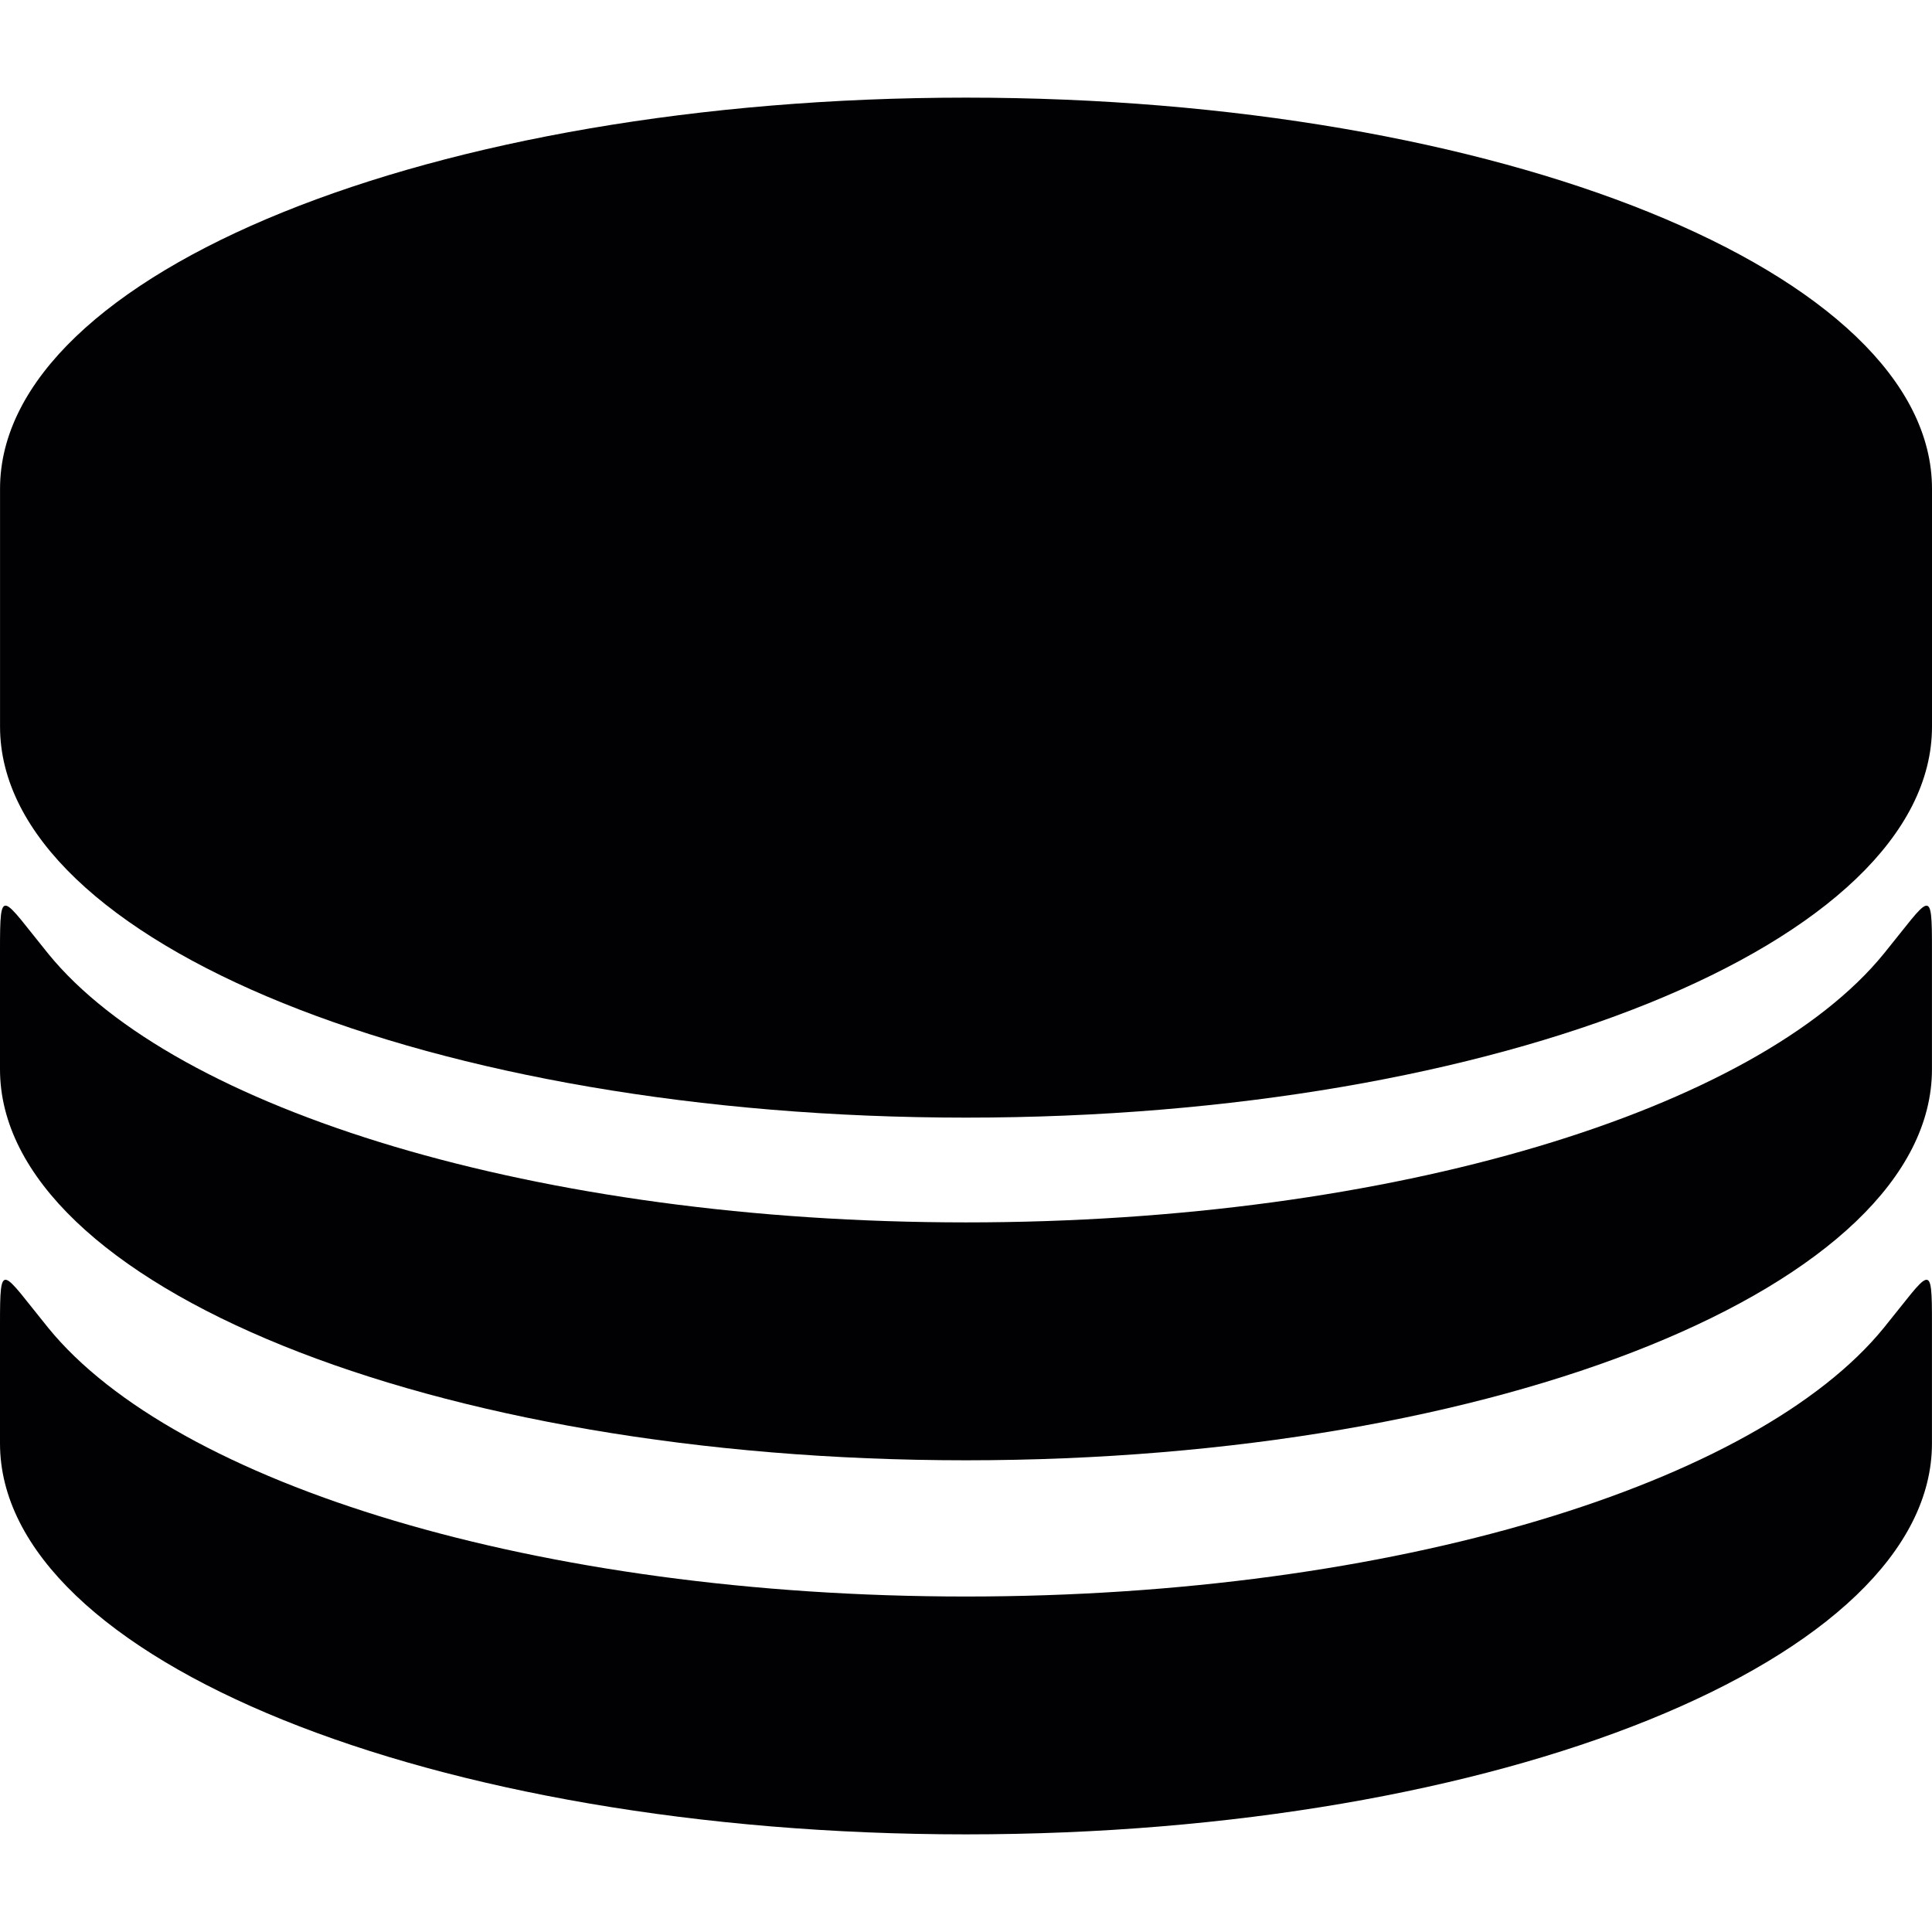
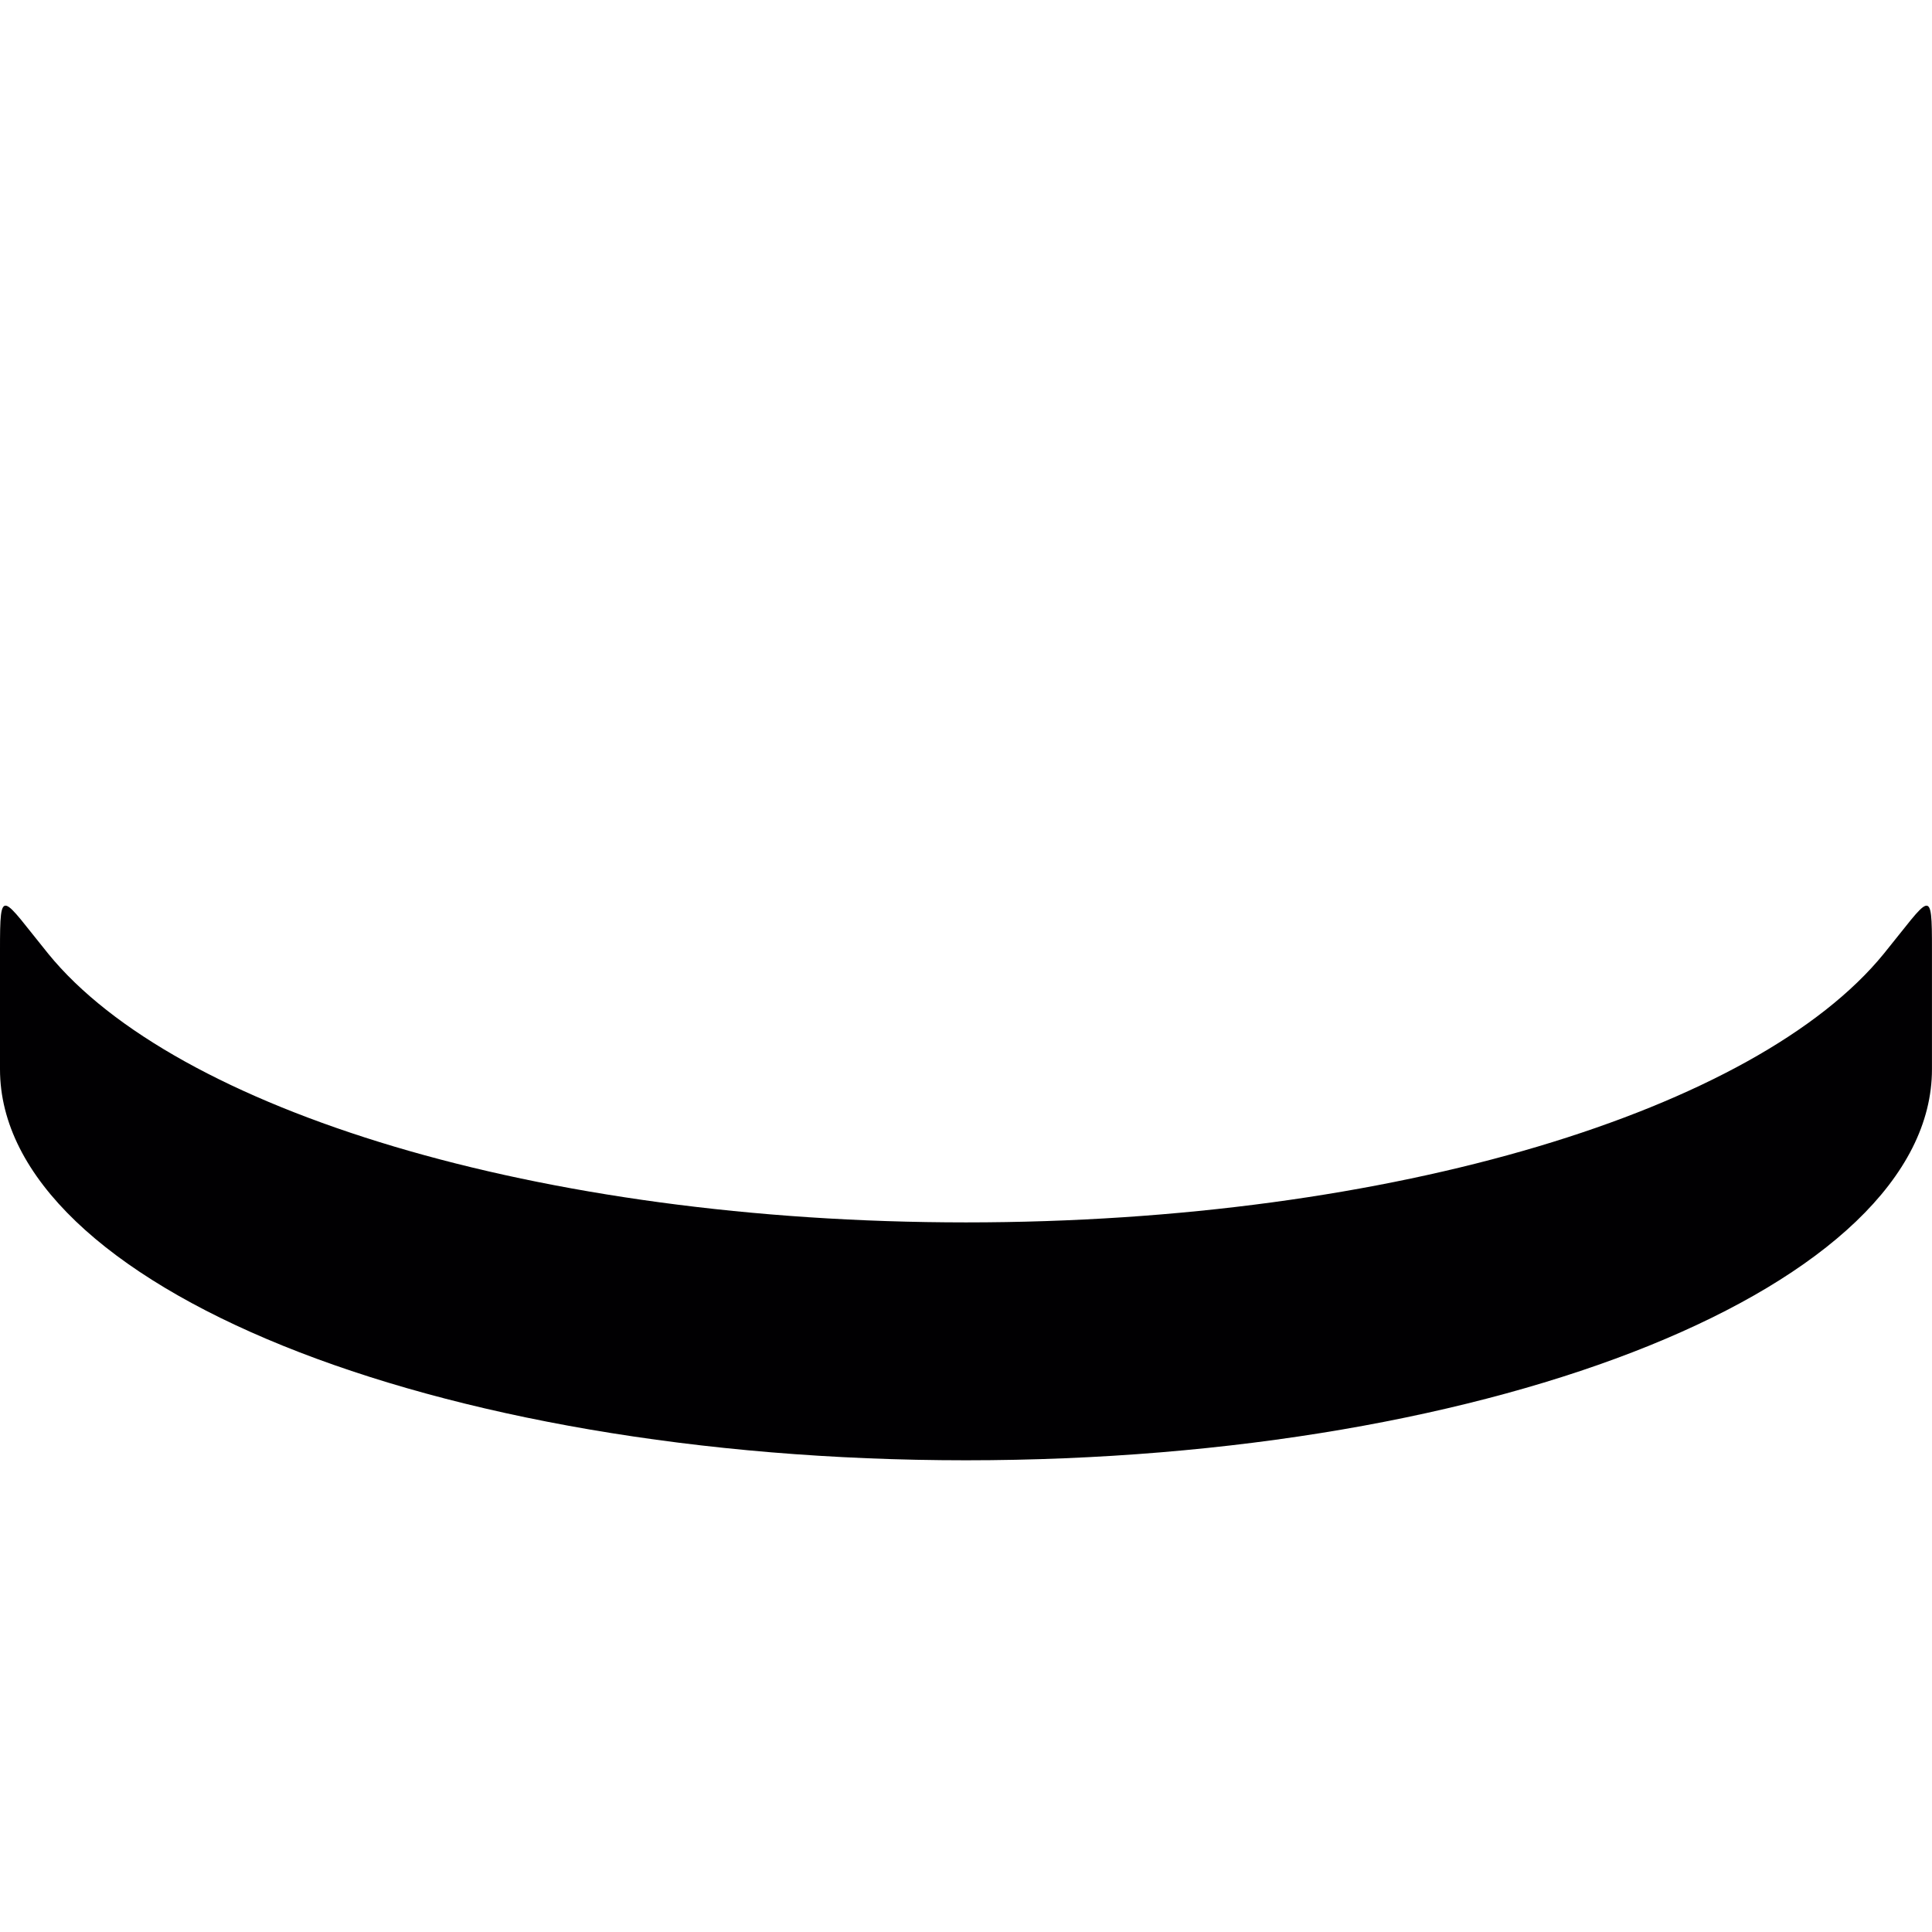
<svg xmlns="http://www.w3.org/2000/svg" version="1.1" id="Capa_1" x="0px" y="0px" viewBox="0 0 47.649 47.649" style="enable-background:new 0 0 47.649 47.649;" xml:space="preserve">
  <g>
-     <path style="fill:#010002;" d="M0.001,17.921c0,5.324,10.665,9.643,23.823,9.643s23.825-4.319,23.825-9.643v-5.867   c0-5.326-10.667-9.646-23.825-9.646S0.001,6.728,0.001,12.054V17.921z" />
    <path style="fill:#010002;" d="M46.461,23.521c-3.131,3.848-12.082,6.627-22.637,6.627S4.319,27.369,1.189,23.521   C0.037,22.103,0,21.817,0,23.438v2.933c0,5.324,10.665,9.644,23.823,9.644s23.825-4.32,23.825-9.644c0,0,0-1.313,0-2.933   C47.65,21.818,47.614,22.104,46.461,23.521z" />
-     <path style="fill:#010002;" d="M46.461,32.748c-3.131,3.848-12.082,6.627-22.637,6.627S4.319,36.596,1.189,32.748   C0.037,31.331,0,31.044,0,32.665v2.933c0,5.324,10.665,9.643,23.823,9.643s23.825-4.319,23.825-9.643c0,0,0-1.313,0-2.933   C47.65,31.044,47.614,31.331,46.461,32.748z" />
  </g>
  <g>
</g>
  <g>
</g>
  <g>
</g>
  <g>
</g>
  <g>
</g>
  <g>
</g>
  <g>
</g>
  <g>
</g>
  <g>
</g>
  <g>
</g>
  <g>
</g>
  <g>
</g>
  <g>
</g>
  <g>
</g>
  <g>
</g>
</svg>